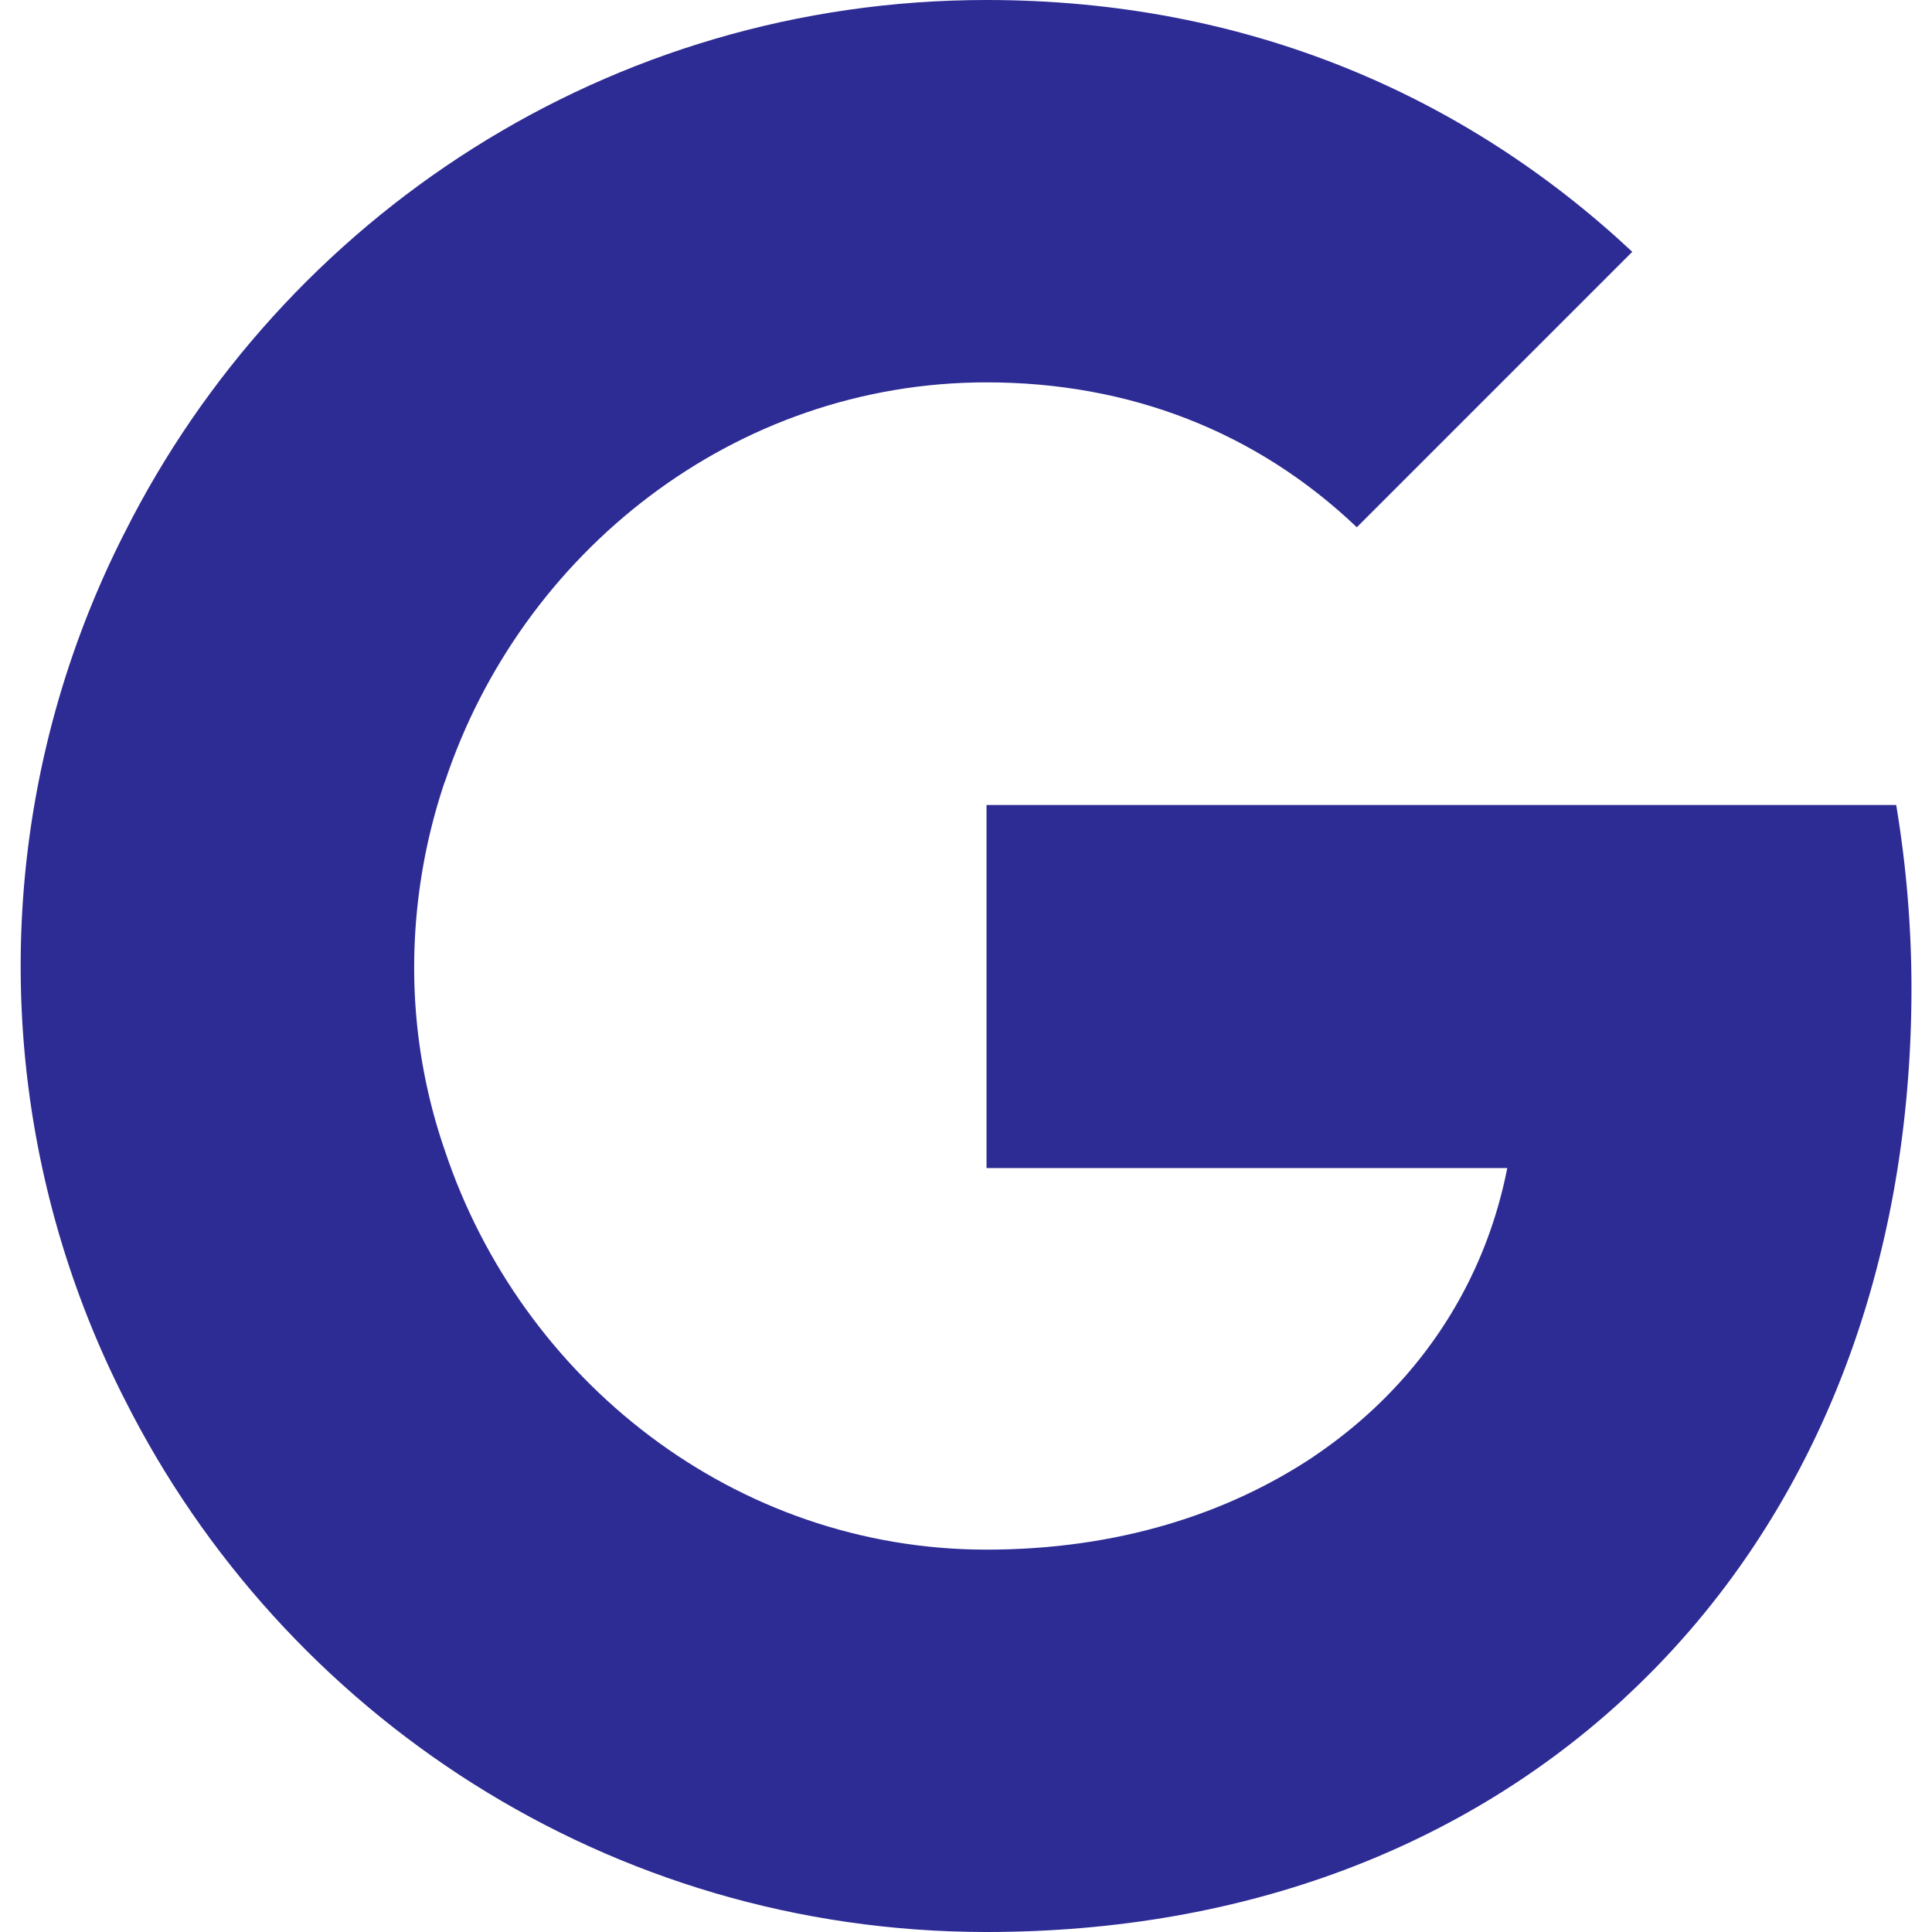
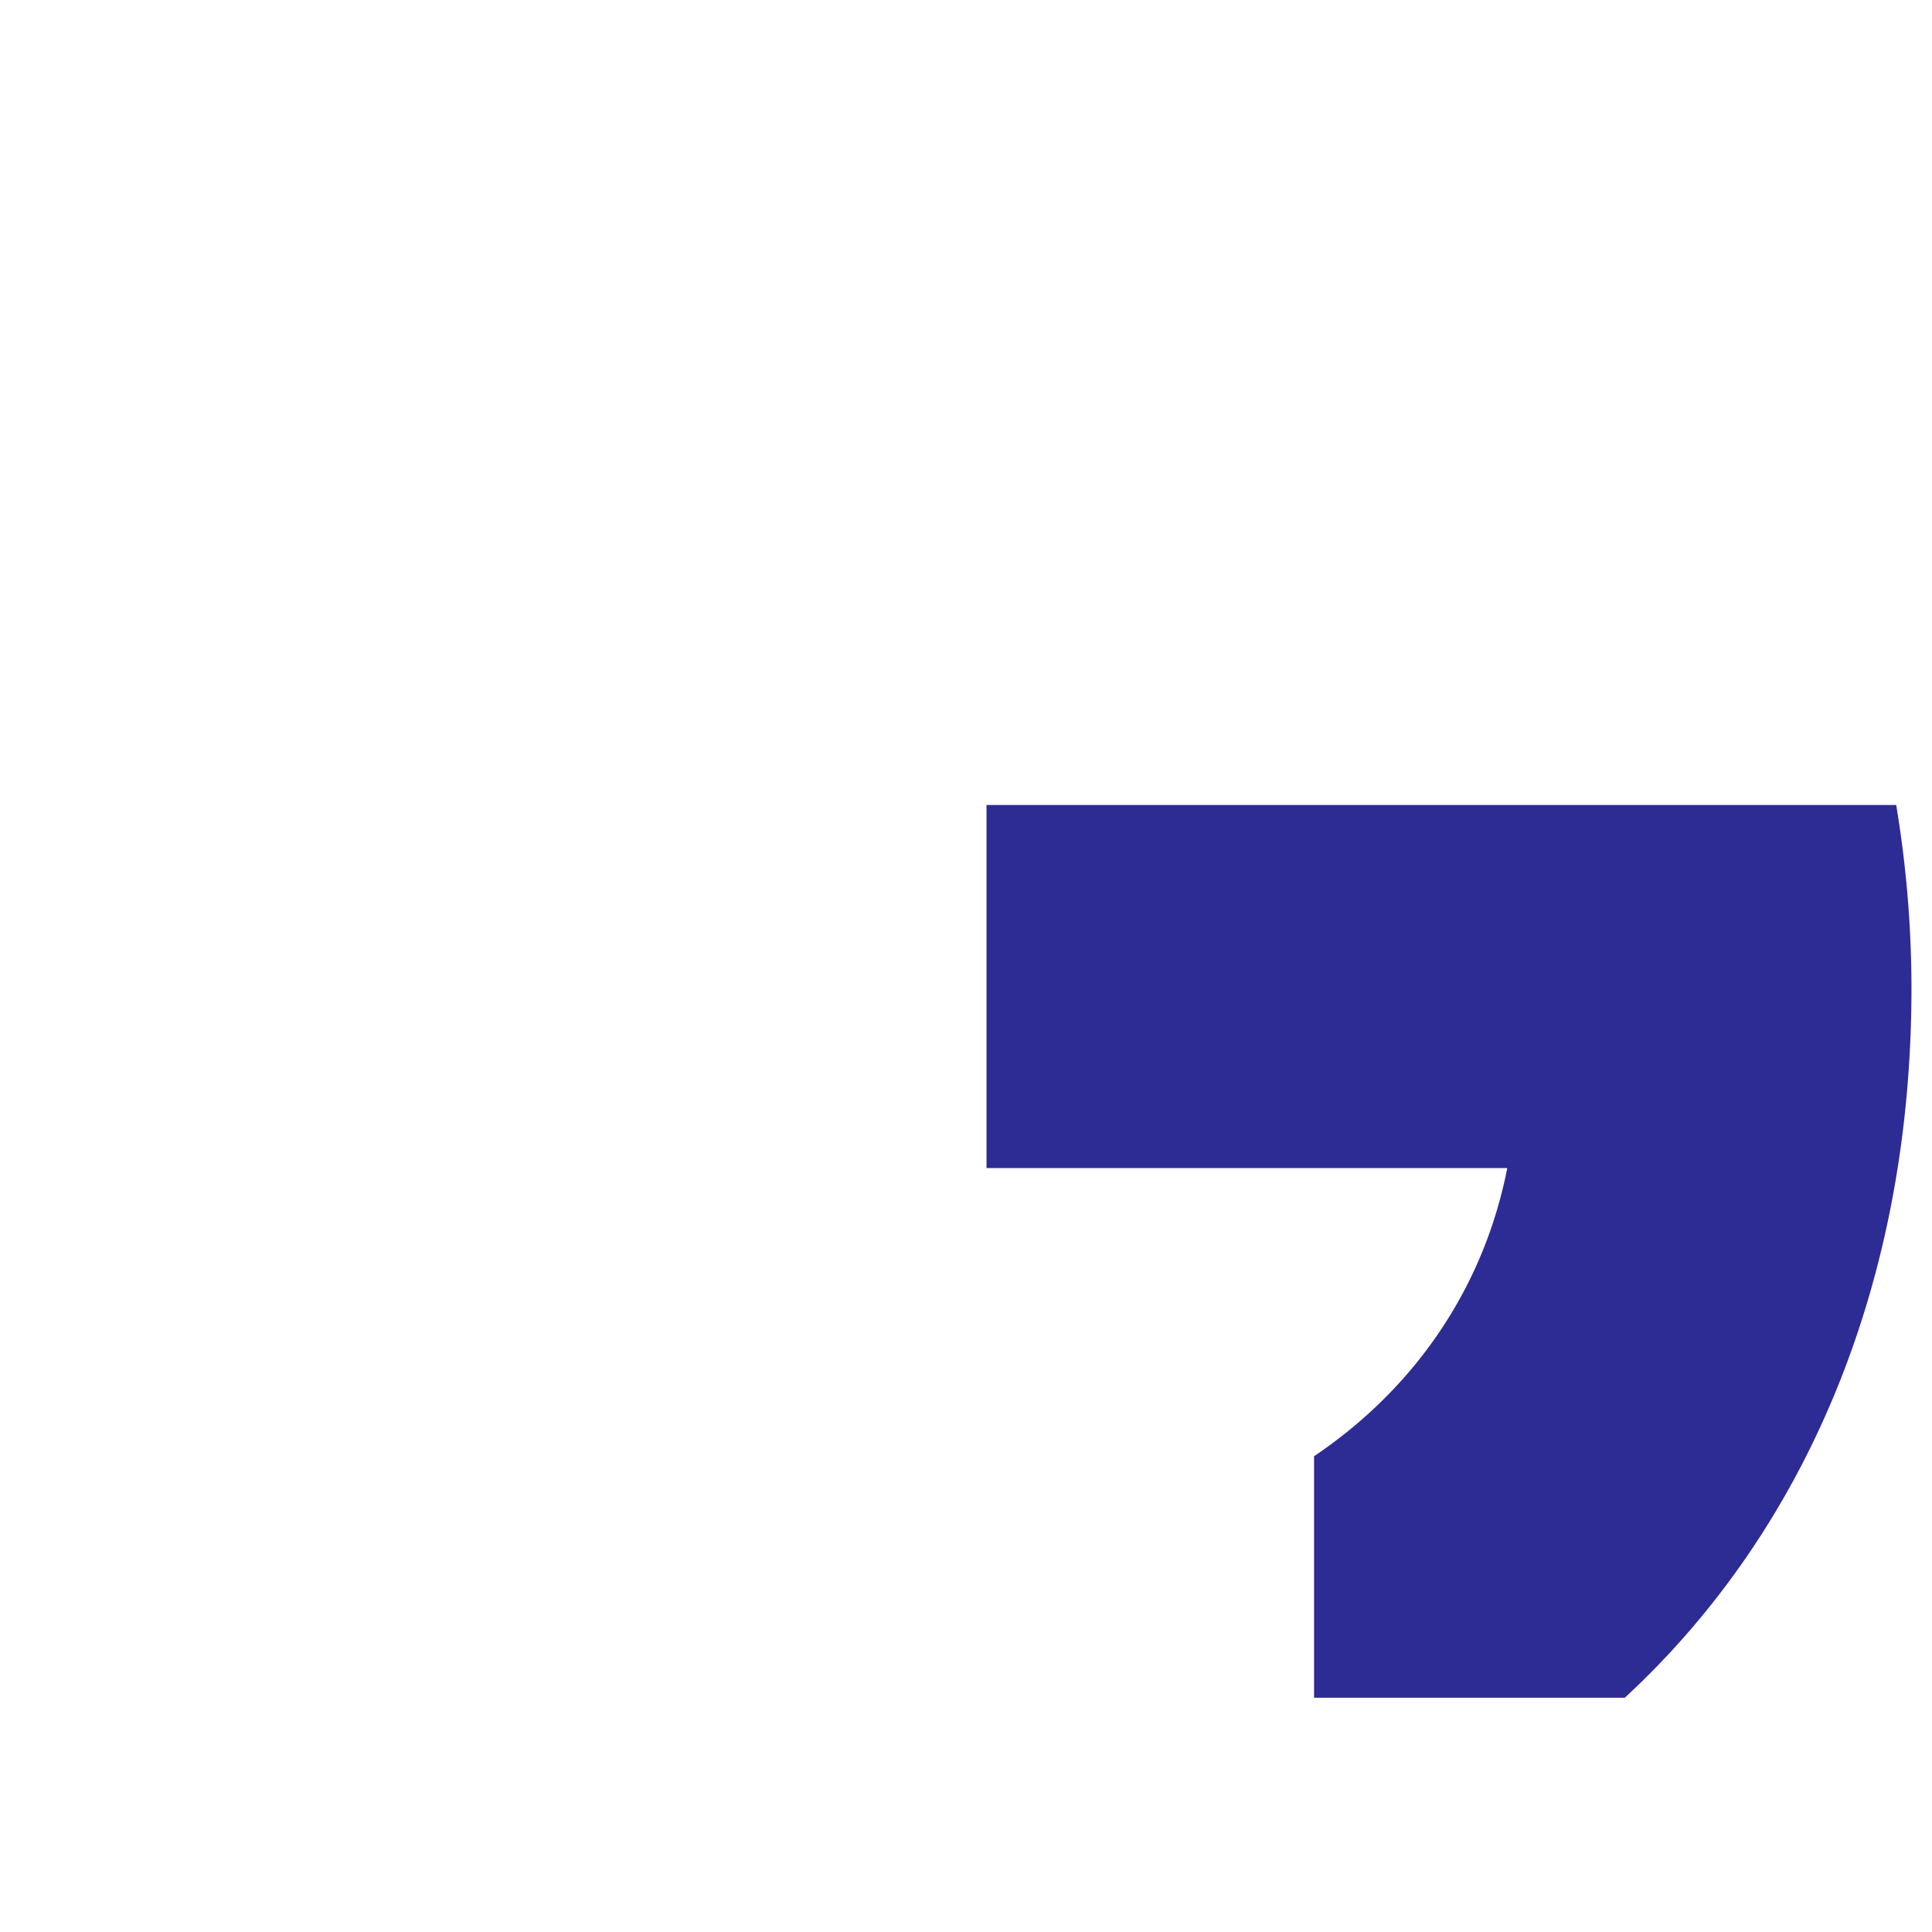
<svg xmlns="http://www.w3.org/2000/svg" viewBox="0 0 512 512">
  <defs>
    <style>.cls-1,.cls-2{fill:#2d2b94;}.cls-1{opacity:0;}</style>
  </defs>
  <g id="Layer_2" data-name="Layer 2">
    <g id="Icons">
-       <rect class="cls-1" width="512" height="512" />
      <path class="cls-2" d="M506.56,261.76a296.74,296.74,0,0,0-4.05-48.43H261.44v96.22h138c-6.19,31.57-24.32,58.24-51.2,76.37v64h82.34C478.83,405.33,506.56,339.63,506.56,261.76Z" />
-       <path class="cls-2" d="M261.44,512c69.12,0,126.93-23,169.17-62.08l-82.34-64c-23,15.36-52.27,24.75-86.83,24.75-66.77,0-123.31-45-143.57-105.82H33v65.92C75,454.4,161.39,512,261.44,512Z" />
-       <path class="cls-2" d="M117.87,304.85A148.35,148.35,0,0,1,109.76,256a154.3,154.3,0,0,1,8.11-48.85V141.23H33a253.08,253.08,0,0,0,0,229.54Z" />
-       <path class="cls-2" d="M261.44,101.33c37.76,0,71.47,13,98.13,38.4l73-73C388.37,25.39,330.56,0,261.44,0,161.39,0,75,57.6,33,141.23l84.91,65.92C138.13,146.35,194.67,101.33,261.44,101.33Z" />
    </g>
  </g>
</svg>